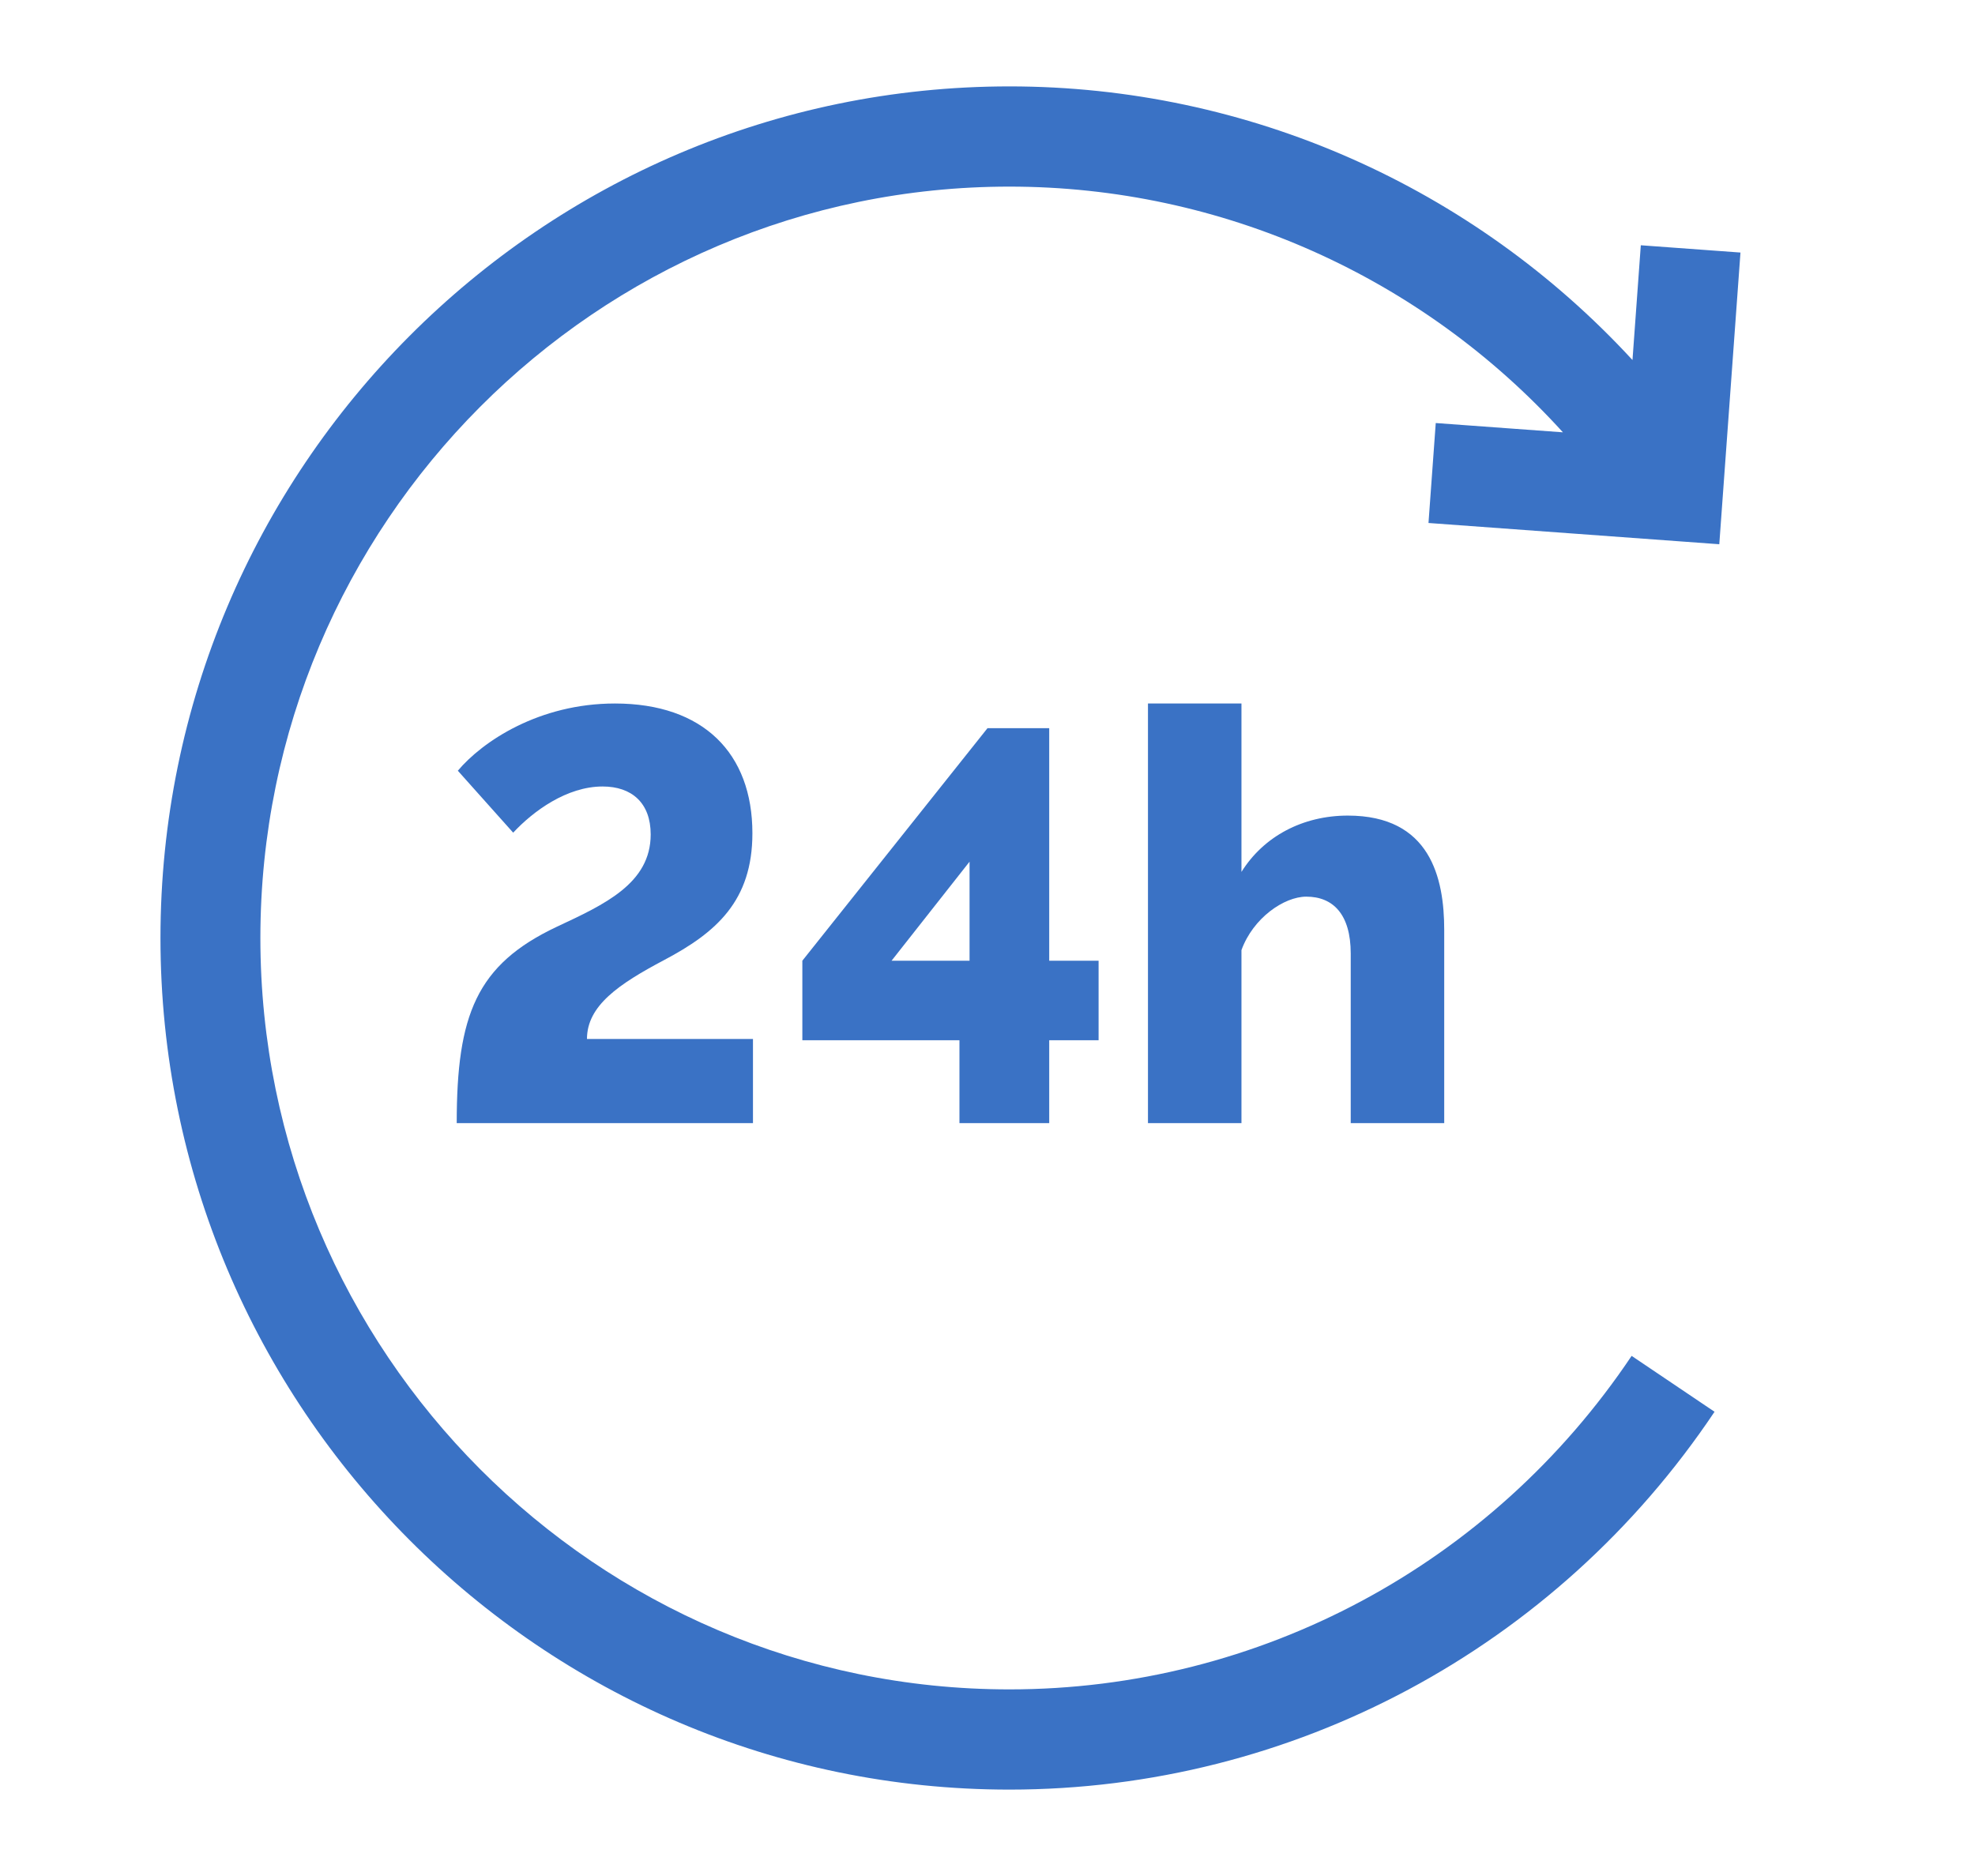
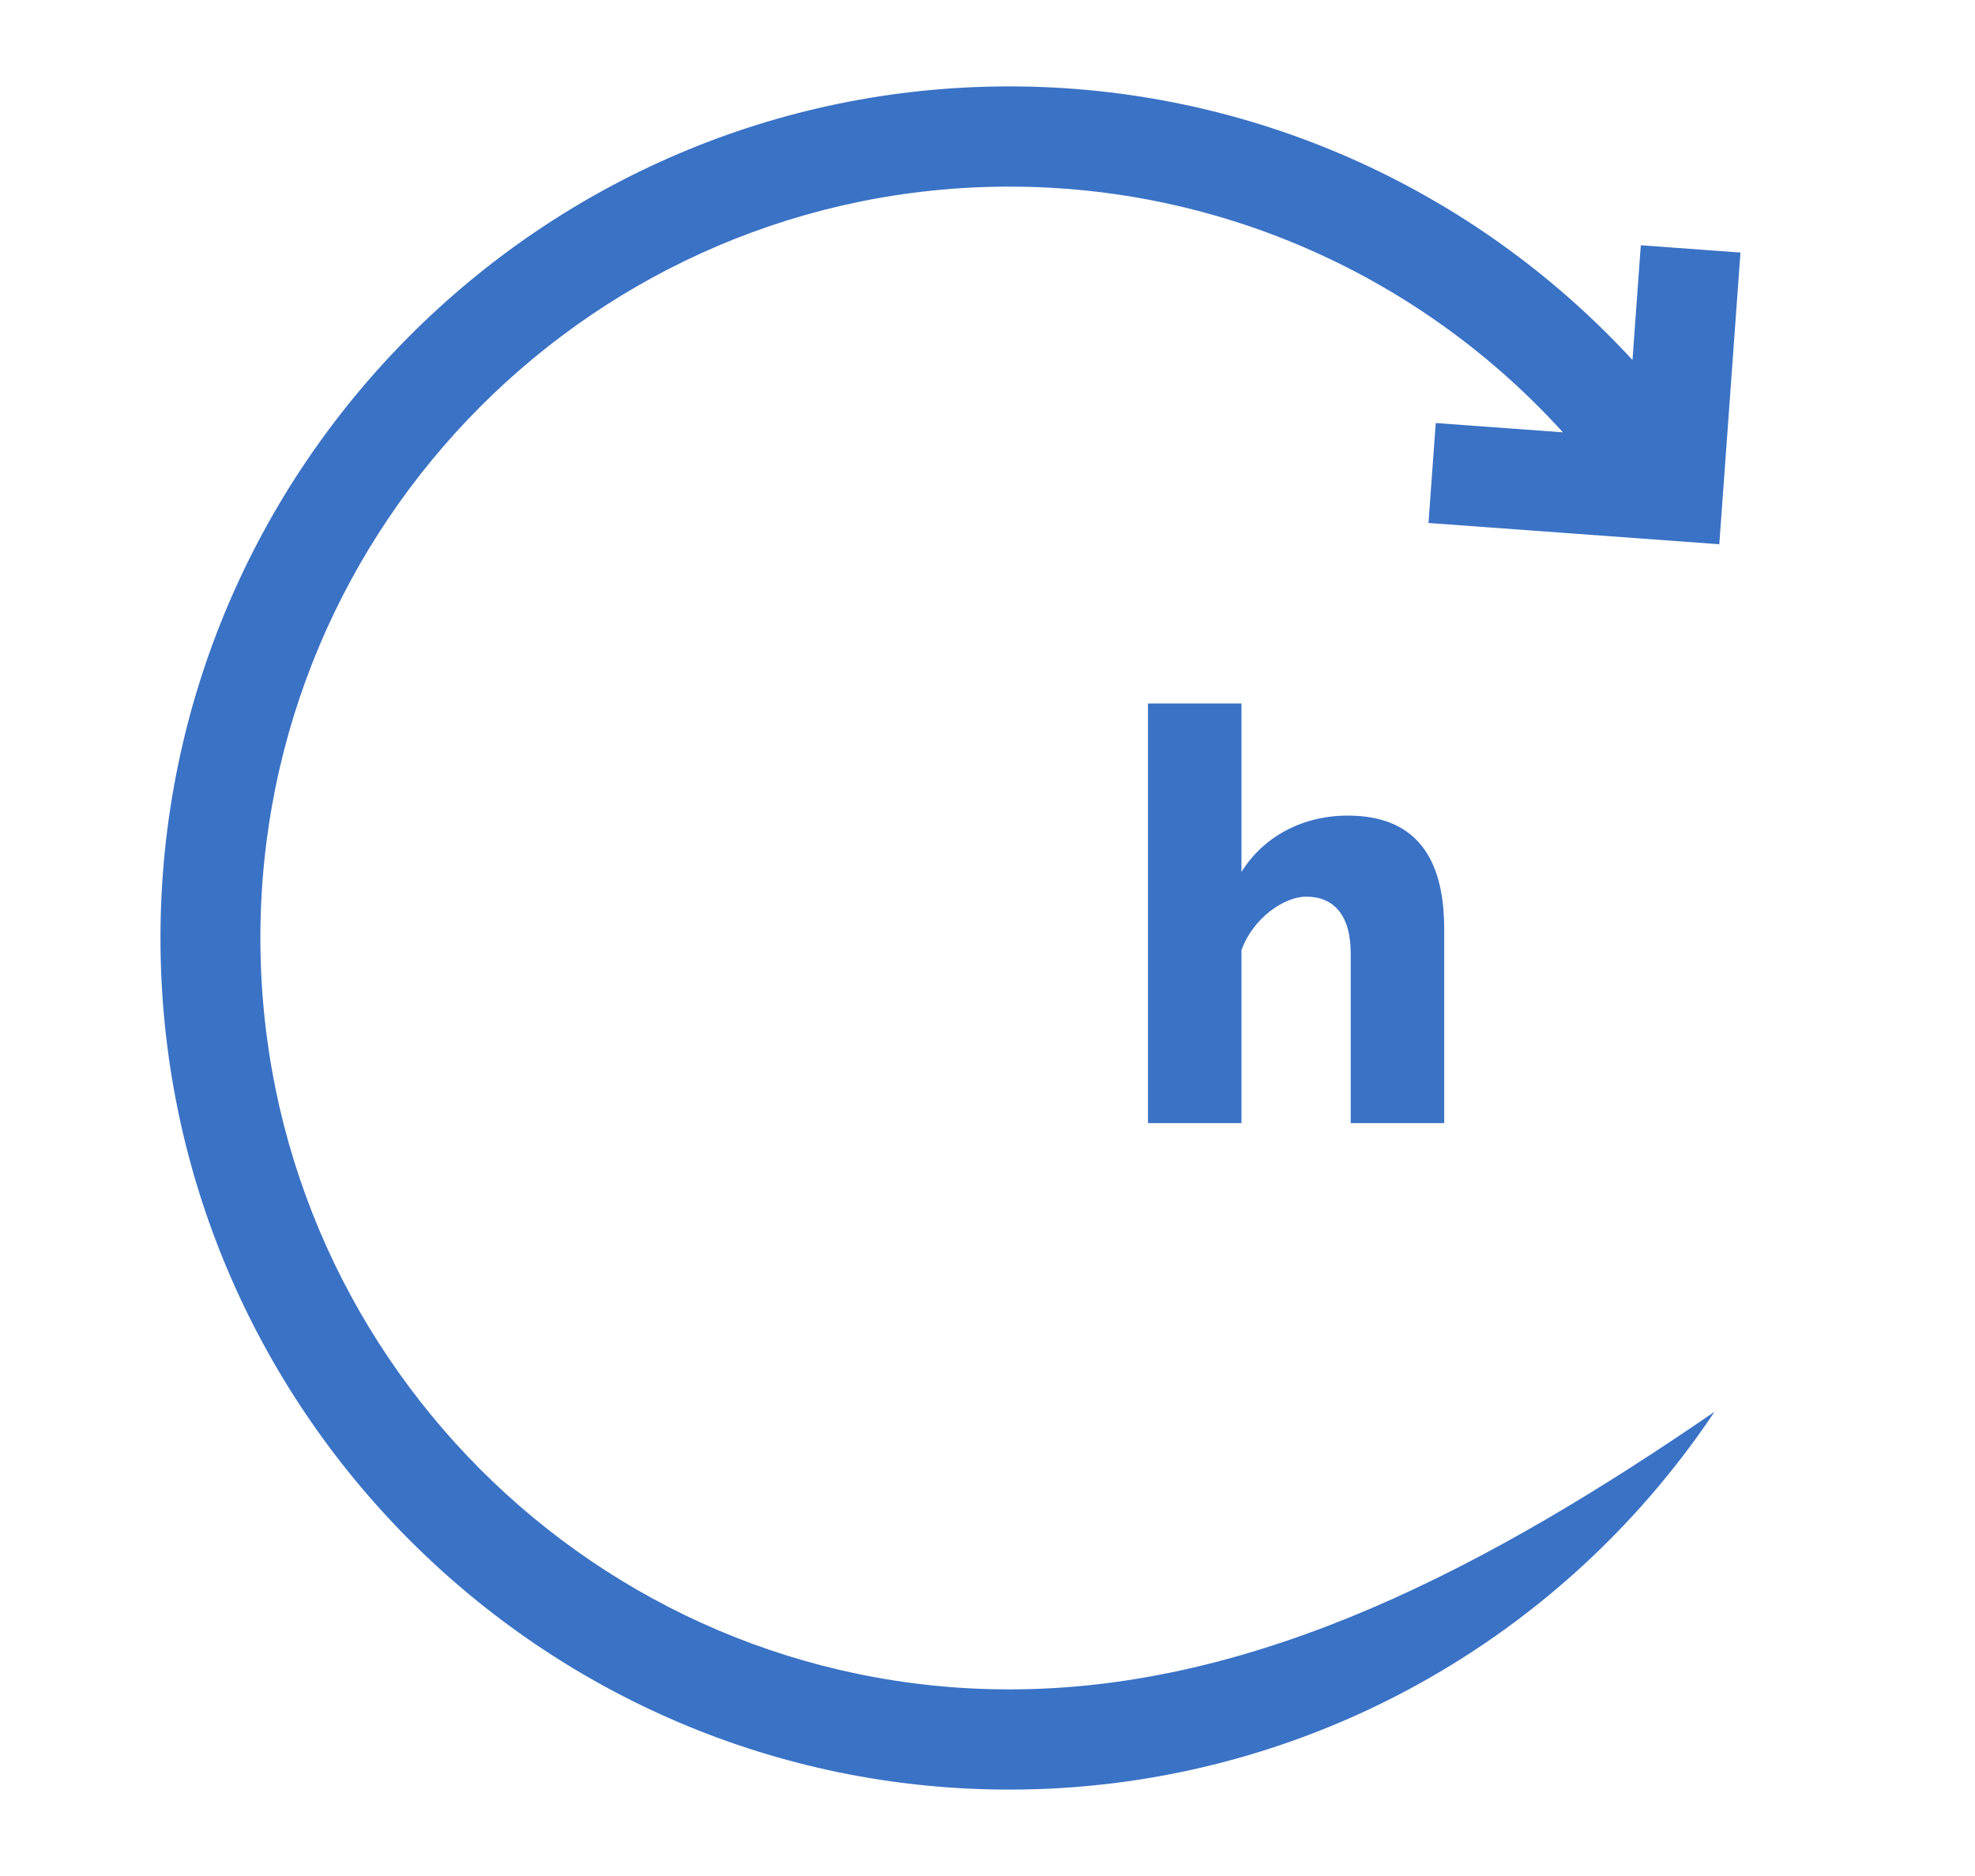
<svg xmlns="http://www.w3.org/2000/svg" width="80" height="76" id="screenshot-ea368cf4-7640-80b9-8001-e69845a9dc91" viewBox="-0 -0 80 76" style="-webkit-print-color-adjust: exact;" fill="none" version="1.1">
  <g width="512" xml:space="preserve" height="512" class="" x="0" id="shape-ea368cf4-7640-80b9-8001-e69845a9dc91" style="fill: rgb(0, 0, 0);" ry="0" rx="0" y="0" version="1.1">
    <g id="shape-ea368cf4-7640-80b9-8001-e69845a9dc9b" rx="0" ry="0" style="fill: rgb(0, 0, 0);">
      <g id="shape-ea368cf4-7640-80b9-8001-e69845a9dc9c">
        <g id="fills-ea368cf4-7640-80b9-8001-e69845a9dc9c">
-           <path class="" rx="0" ry="0" d="M57.863,21.187L69.642,22.048L70.5,10.231L66.463,9.936L66.126,14.585C59.66,7.567,50.554,3.5,40.888,3.5C21.926,3.5,6.5,18.977,6.5,38C6.5,57.023,21.927,72.5,40.888,72.5C52.354,72.5,63.032,66.778,69.45,57.193L66.091,54.929C60.425,63.389,51.004,68.44,40.888,68.44C24.158,68.44,10.547,54.784,10.547,38C10.547,21.216,24.158,7.56,40.888,7.56C49.492,7.56,57.592,11.216,63.308,17.514L58.157,17.138L57.863,21.187ZZ" style="fill: rgb(58, 114, 197); fill-opacity: 1;" />
+           <path class="" rx="0" ry="0" d="M57.863,21.187L69.642,22.048L70.5,10.231L66.463,9.936L66.126,14.585C59.66,7.567,50.554,3.5,40.888,3.5C21.926,3.5,6.5,18.977,6.5,38C6.5,57.023,21.927,72.5,40.888,72.5C52.354,72.5,63.032,66.778,69.45,57.193C60.425,63.389,51.004,68.44,40.888,68.44C24.158,68.44,10.547,54.784,10.547,38C10.547,21.216,24.158,7.56,40.888,7.56C49.492,7.56,57.592,11.216,63.308,17.514L58.157,17.138L57.863,21.187ZZ" style="fill: rgb(58, 114, 197); fill-opacity: 1;" />
        </g>
      </g>
      <g id="shape-ea368cf4-7640-80b9-8001-e69845a9dc9d" rx="0" ry="0" style="fill: rgb(0, 0, 0);">
        <g id="shape-ea368cf4-7640-80b9-8001-e69845a9dcae">
          <g id="fills-ea368cf4-7640-80b9-8001-e69845a9dcae">
-             <path class="" rx="0" ry="0" d="M18.5,45.5C18.5,41.12,19.293,39.084,22.553,37.545C24.477,36.645,26.357,35.792,26.357,33.804C26.357,32.525,25.587,31.862,24.41,31.862C22.961,31.862,21.602,32.857,20.787,33.733L18.545,31.223C19.542,30.039,21.828,28.5,24.908,28.5C28.485,28.5,30.477,30.512,30.477,33.756C30.477,36.503,29.006,37.781,26.9,38.894C25.066,39.865,23.776,40.741,23.776,42.091L30.5,42.091L30.5,45.5L18.5,45.5ZL18.5,45.5ZZ" style="fill: rgb(58, 114, 197); fill-opacity: 1;" />
-           </g>
+             </g>
        </g>
        <g id="shape-ea368cf4-7640-80b9-8001-e69845a9dcaf">
          <g id="fills-ea368cf4-7640-80b9-8001-e69845a9dcaf">
-             <path class="" rx="0" ry="0" d="M38.864,45.5L38.864,42.142L32.5,42.142L32.5,38.92L40,29.5L42.5,29.5L42.5,38.92L44.5,38.92L44.5,42.142L42.5,42.142L42.5,45.5L38.864,45.5ZZM36.114,38.92L39.273,38.92L39.273,34.908L36.114,38.92ZZ" style="fill: rgb(58, 114, 197); fill-opacity: 1;" />
-           </g>
+             </g>
        </g>
        <g id="shape-ea368cf4-7640-80b9-8001-e69845a9dcb0">
          <g id="fills-ea368cf4-7640-80b9-8001-e69845a9dcb0">
            <path class="" rx="0" ry="0" d="M58.5,45.5L54.713,45.5L54.713,38.63C54.713,37.047,54.003,36.325,52.914,36.325C52.015,36.325,50.76,37.186,50.287,38.49L50.287,45.5L46.5,45.5L46.5,28.5L50.287,28.5L50.287,35.323C51.187,33.879,52.772,33.041,54.595,33.041C57.932,33.041,58.5,35.556,58.5,37.675L58.5,45.5ZL58.5,45.5ZZ" style="fill: rgb(58, 114, 197); fill-opacity: 1;" />
          </g>
        </g>
      </g>
      <g id="shape-ea368cf4-7640-80b9-8001-e69845a9dc9f" rx="0" ry="0" style="fill: rgb(0, 0, 0);" />
      <g id="shape-ea368cf4-7640-80b9-8001-e69845a9dca0" rx="0" ry="0" style="fill: rgb(0, 0, 0);" />
      <g id="shape-ea368cf4-7640-80b9-8001-e69845a9dca1" rx="0" ry="0" style="fill: rgb(0, 0, 0);" />
      <g id="shape-ea368cf4-7640-80b9-8001-e69845a9dca2" rx="0" ry="0" style="fill: rgb(0, 0, 0);" />
      <g id="shape-ea368cf4-7640-80b9-8001-e69845a9dca3" rx="0" ry="0" style="fill: rgb(0, 0, 0);" />
      <g id="shape-ea368cf4-7640-80b9-8001-e69845a9dca4" rx="0" ry="0" style="fill: rgb(0, 0, 0);" />
      <g id="shape-ea368cf4-7640-80b9-8001-e69845a9dca5" rx="0" ry="0" style="fill: rgb(0, 0, 0);" />
      <g id="shape-ea368cf4-7640-80b9-8001-e69845a9dca6" rx="0" ry="0" style="fill: rgb(0, 0, 0);" />
      <g id="shape-ea368cf4-7640-80b9-8001-e69845a9dca7" rx="0" ry="0" style="fill: rgb(0, 0, 0);" />
      <g id="shape-ea368cf4-7640-80b9-8001-e69845a9dca8" rx="0" ry="0" style="fill: rgb(0, 0, 0);" />
      <g id="shape-ea368cf4-7640-80b9-8001-e69845a9dca9" rx="0" ry="0" style="fill: rgb(0, 0, 0);" />
      <g id="shape-ea368cf4-7640-80b9-8001-e69845a9dcaa" rx="0" ry="0" style="fill: rgb(0, 0, 0);" />
      <g id="shape-ea368cf4-7640-80b9-8001-e69845a9dcab" rx="0" ry="0" style="fill: rgb(0, 0, 0);" />
      <g id="shape-ea368cf4-7640-80b9-8001-e69845a9dcac" rx="0" ry="0" style="fill: rgb(0, 0, 0);" />
      <g id="shape-ea368cf4-7640-80b9-8001-e69845a9dcad" rx="0" ry="0" style="fill: rgb(0, 0, 0);" />
    </g>
  </g>
</svg>